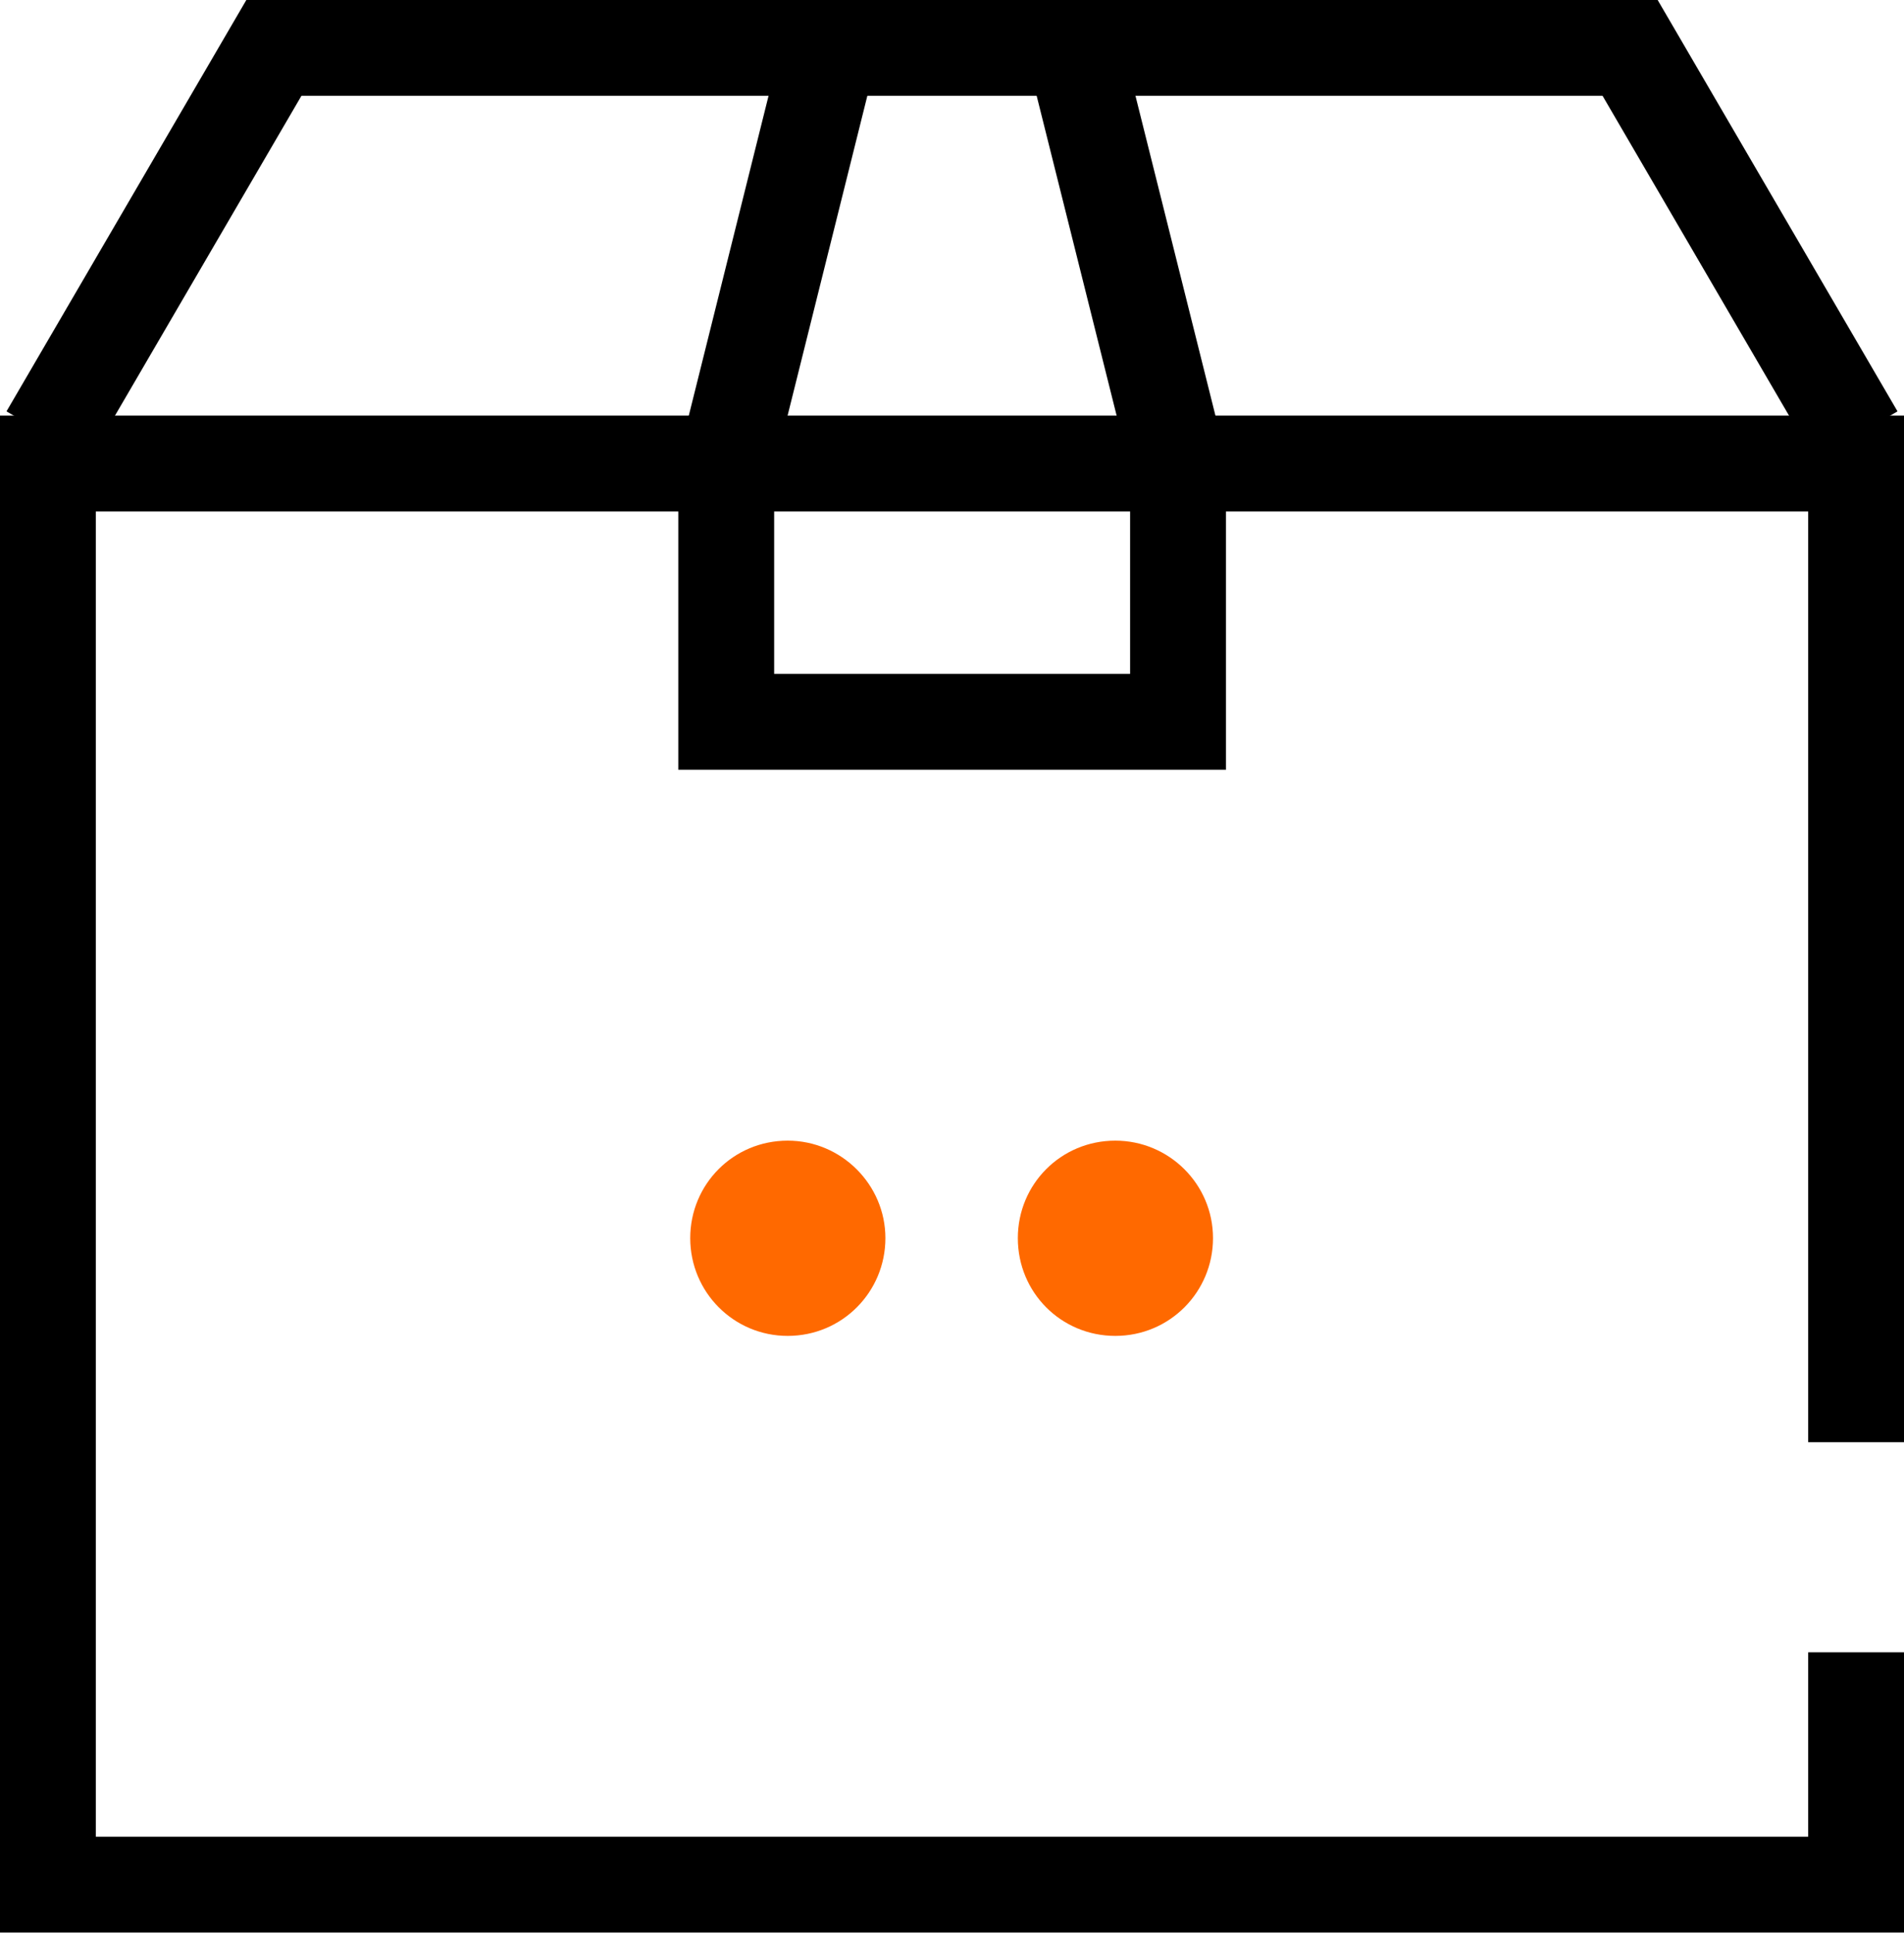
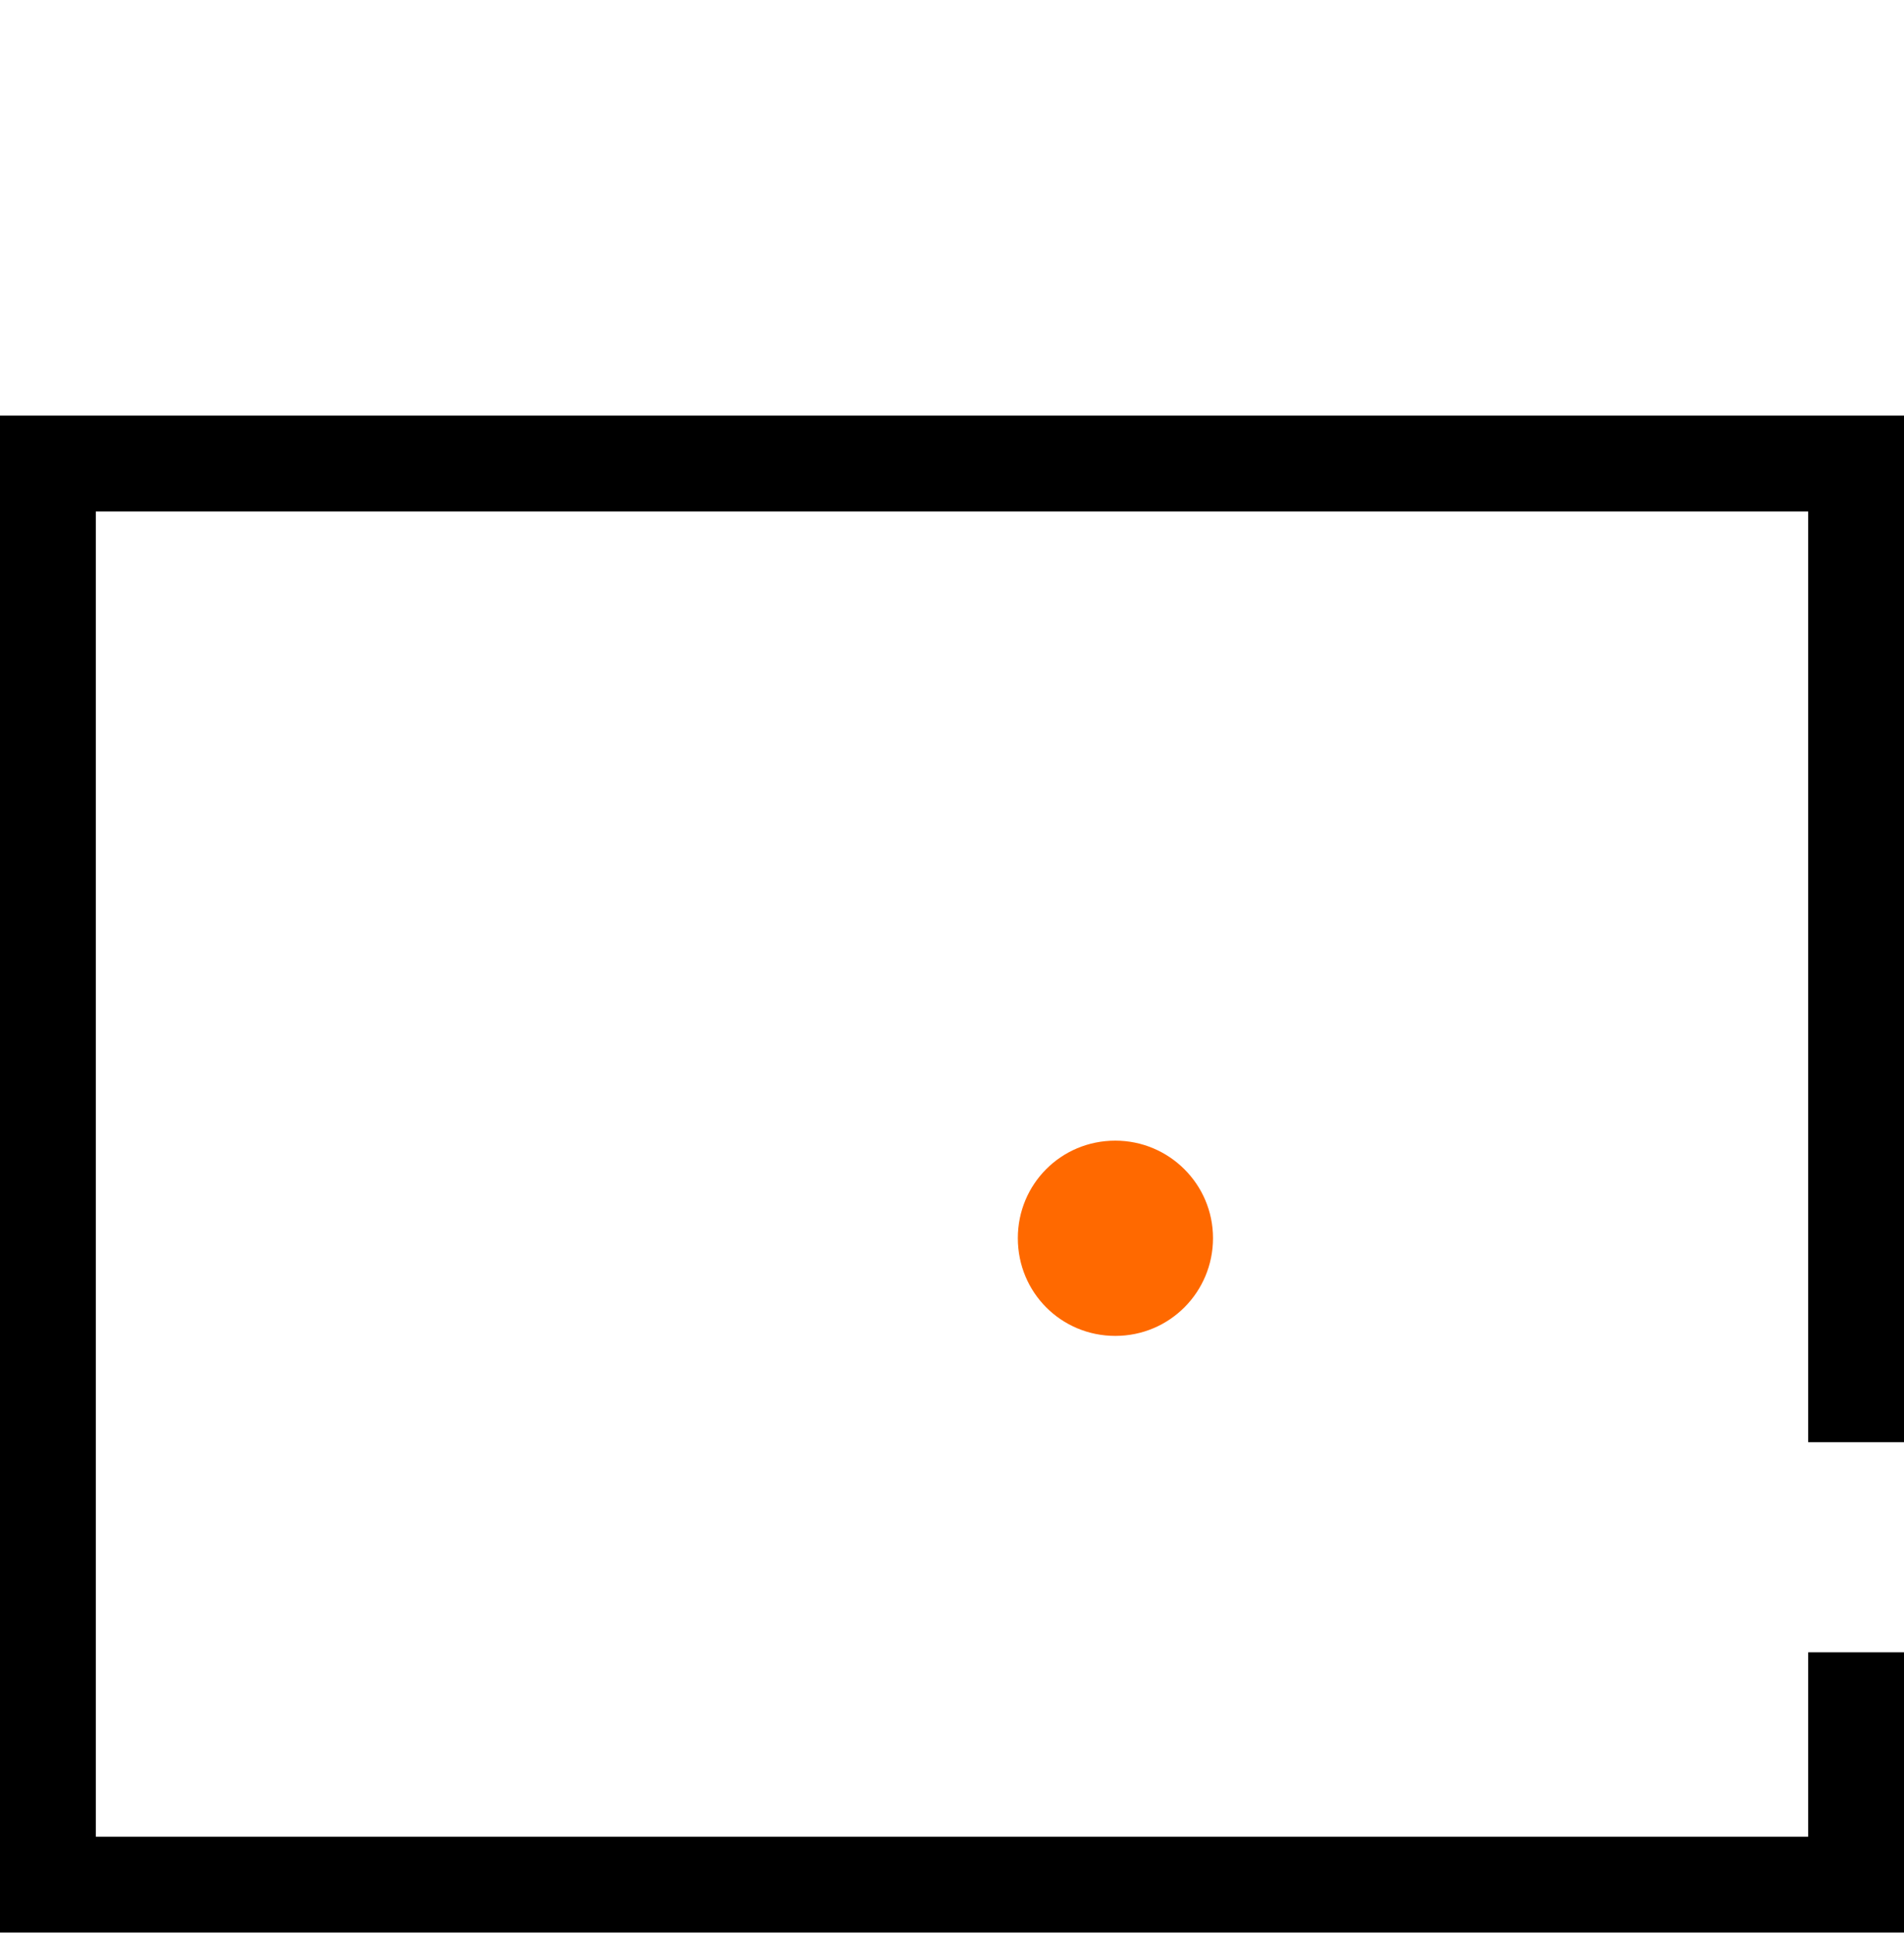
<svg xmlns="http://www.w3.org/2000/svg" xml:space="preserve" width="74.043mm" height="75.128mm" version="1.1" style="shape-rendering:geometricPrecision; text-rendering:geometricPrecision; image-rendering:optimizeQuality; fill-rule:evenodd; clip-rule:evenodd" viewBox="0 0 7404 7513">
  <defs>
    <style type="text/css">
   
    .str0 {stroke:black;stroke-width:372.75}
    .fil1 {fill:none}
    .fil0 {fill:#FF6900}
   
  </style>
  </defs>
  <g id="Layer_x0020_1">
-     <path class="fil0" d="M3063 4434l0 0c-211,0 -379,169 -379,379 0,210 169,380 379,380 212,0 380,-171 380,-380 0,-208 -171,-379 -380,-379z" />
    <path class="fil0" d="M4337 4434l0 0c-211,0 -379,169 -379,379 0,212 169,380 379,380 212,0 380,-171 380,-380 0,-210 -171,-379 -380,-379z" />
    <polyline class="fil1 str0" points="7218,5606 7218,3308 7218,1802 186,1802 186,7326 4707,7326 7218,7326 7218,6423 " />
-     <polyline class="fil1 str0" points="186,1693 1065,186 6339,186 7218,1693 " />
-     <polyline class="fil1 str0" points="3200,295 2824,1802 2824,2806 4581,2806 4581,1802 4204,295 " />
  </g>
</svg>